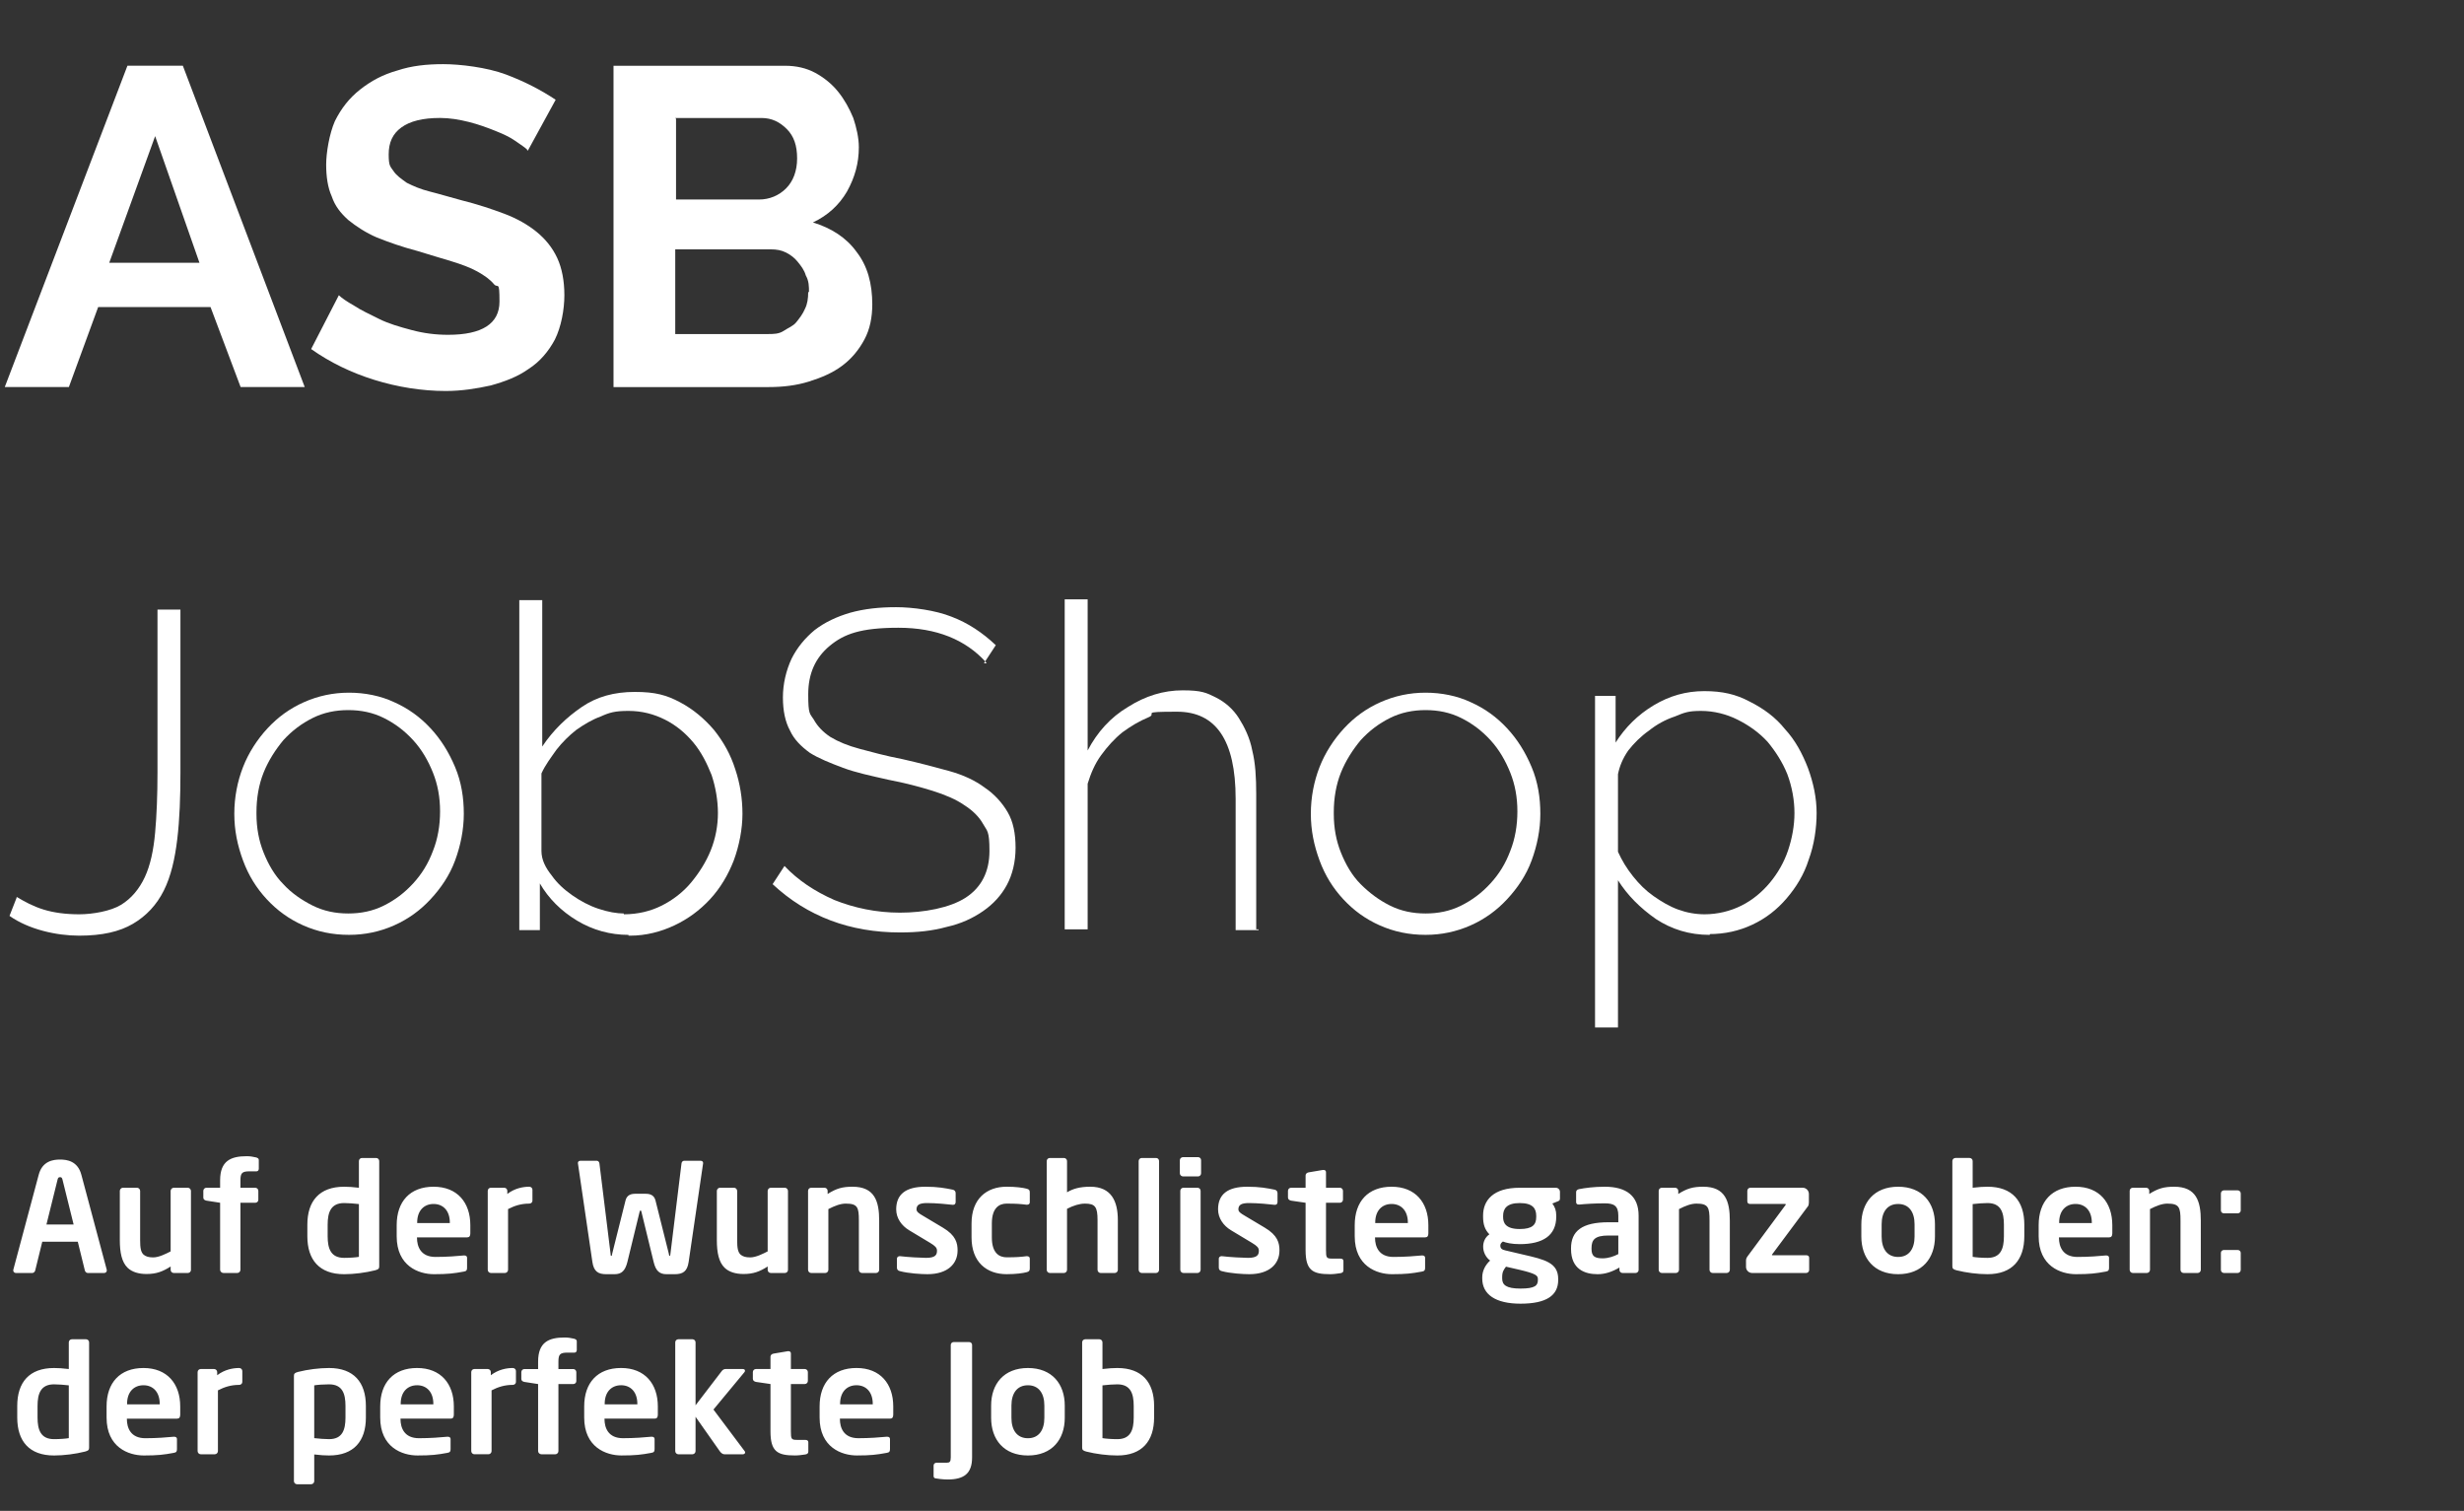
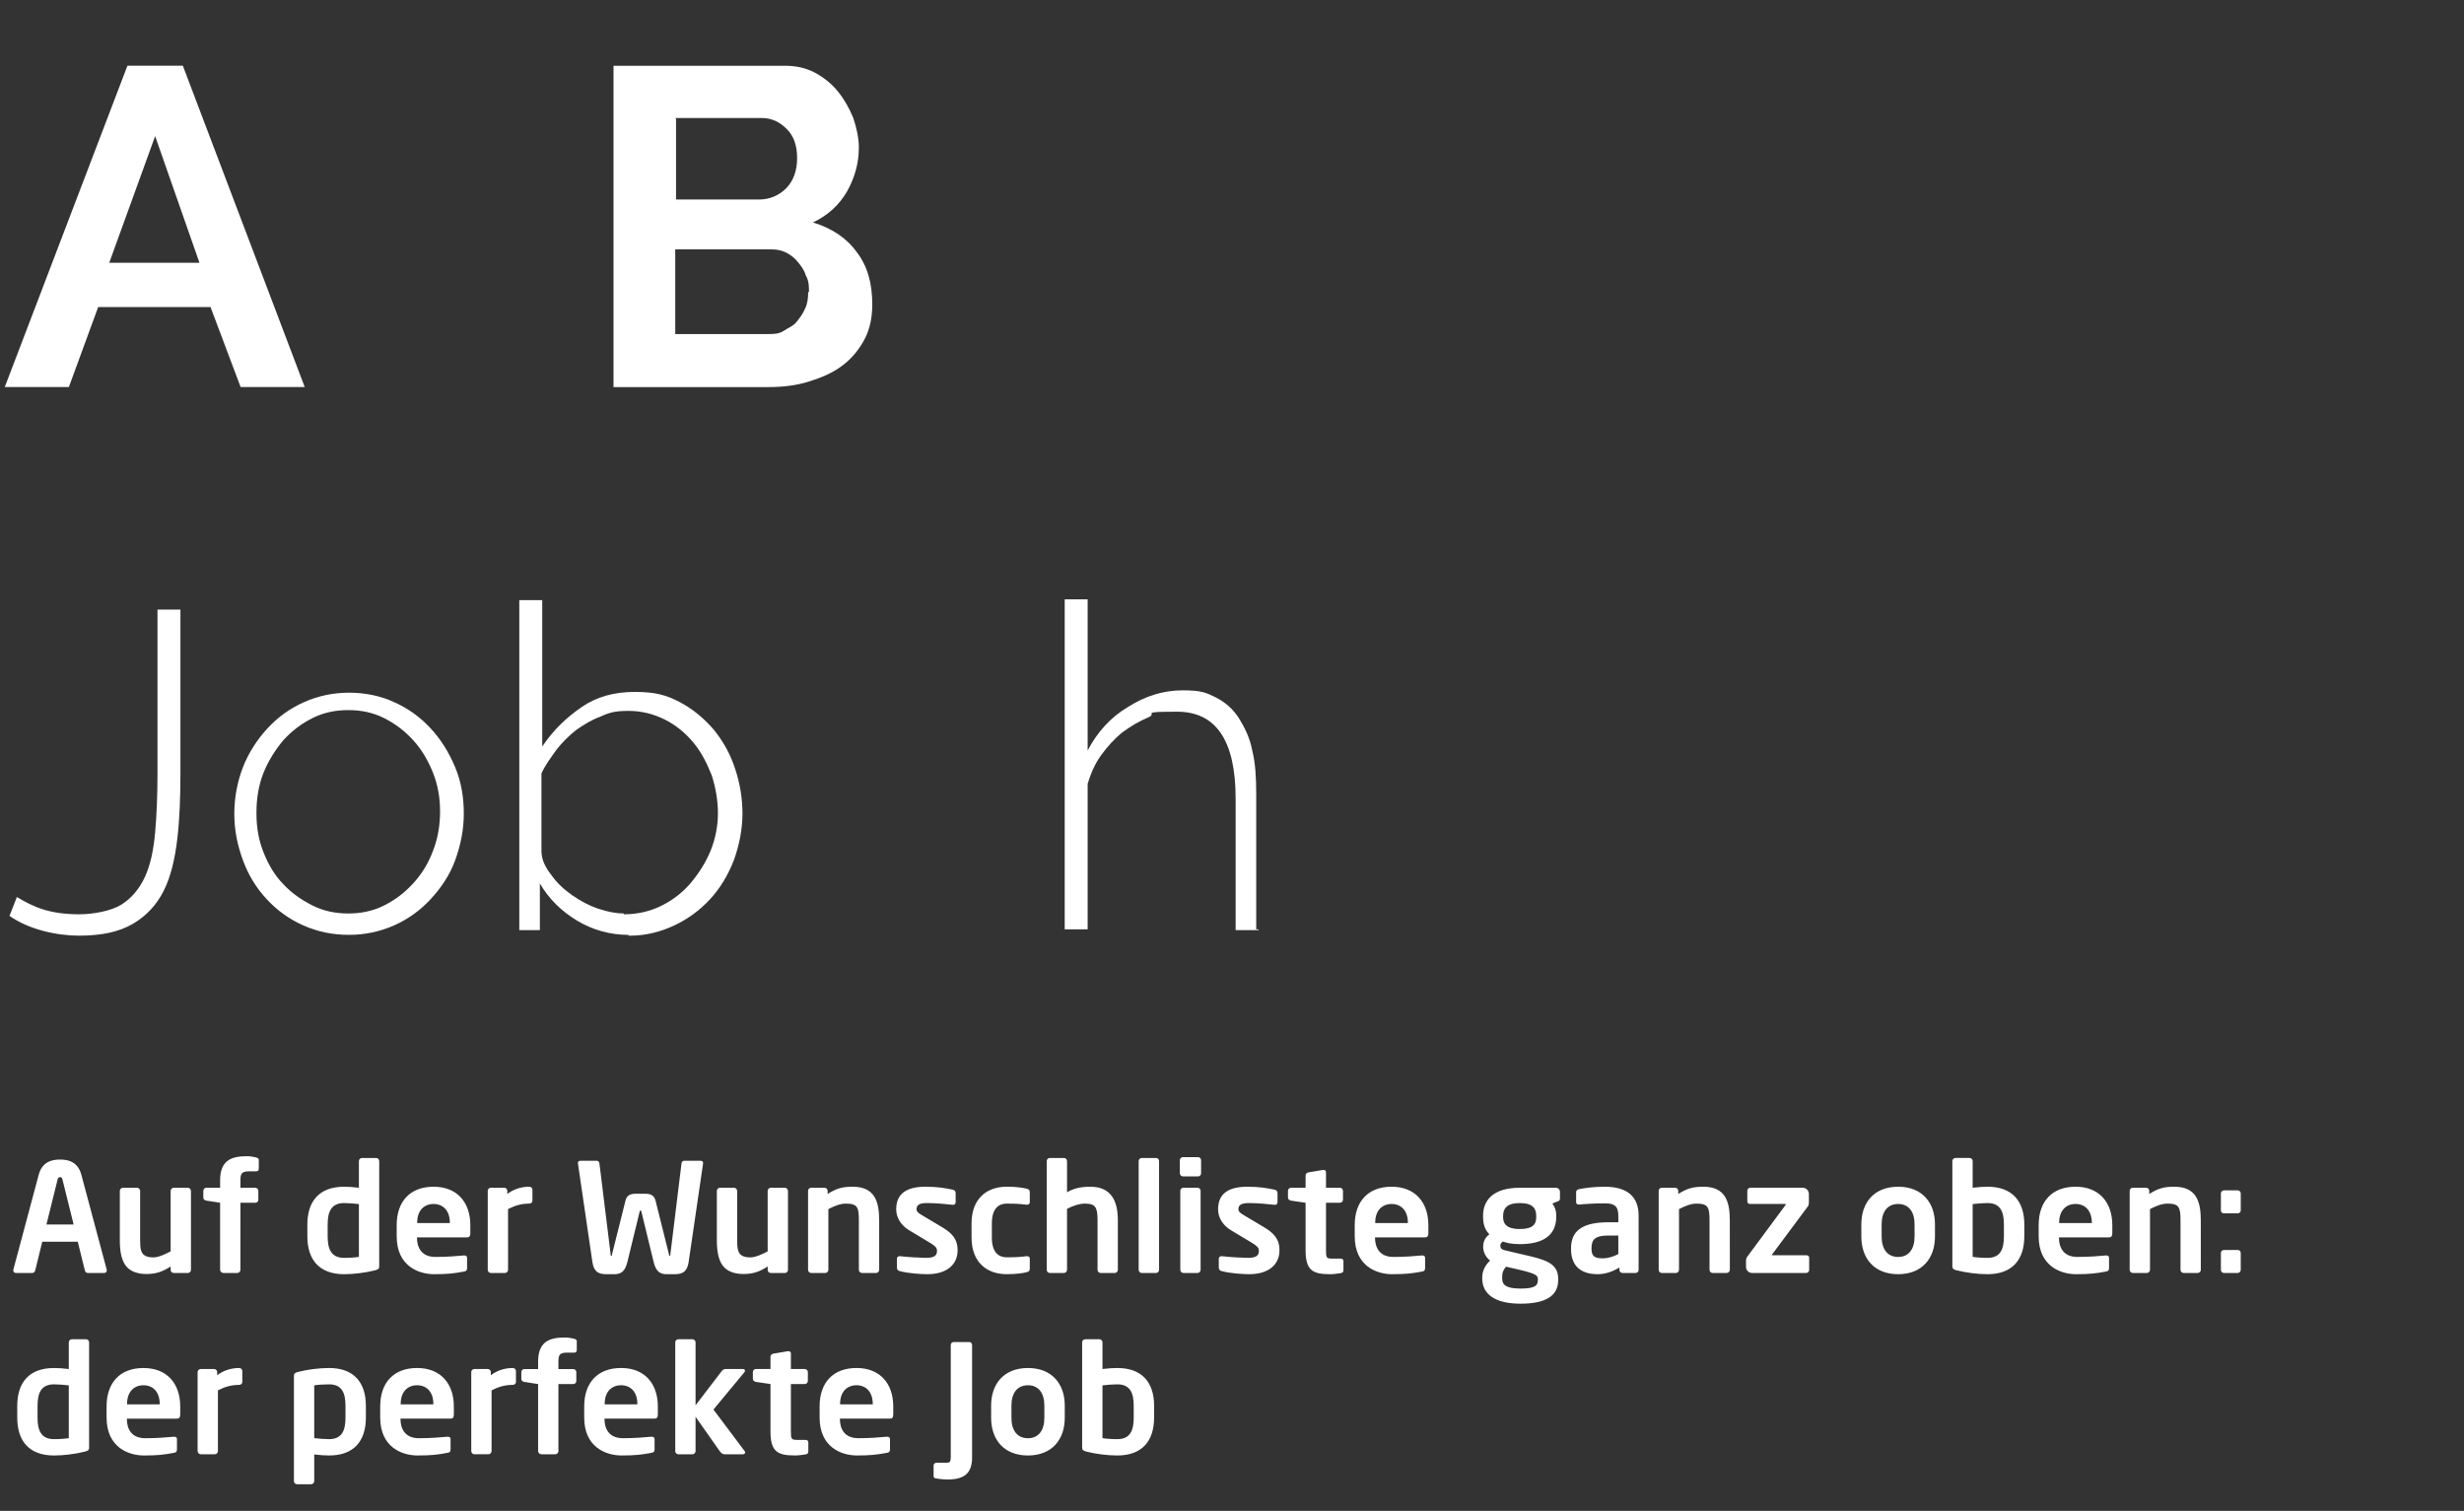
<svg xmlns="http://www.w3.org/2000/svg" version="1.1" id="svg1" width="415.043" height="254.481" viewBox="0 0 415.043 254.481">
  <rect x="0" y="0" width="415.043" height="254.481" fill="#333333" stroke="none" />
  <defs id="defs1">
    <clipPath clipPathUnits="userSpaceOnUse" id="clipPath3">
-       <path d="M 0,190.861 H 311.282 V 0 H 0 Z" transform="translate(-66.6,-171.961)" id="path3" />
-     </clipPath>
+       </clipPath>
    <clipPath clipPathUnits="userSpaceOnUse" id="clipPath5">
      <path d="M 0,190.861 H 311.282 V 0 H 0 Z" transform="translate(-102.2,-153.961)" id="path5" />
    </clipPath>
    <clipPath clipPathUnits="userSpaceOnUse" id="clipPath7">
      <path d="M 0,190.861 H 311.282 V 0 H 0 Z" transform="translate(-2.1,-77.561)" id="path7" />
    </clipPath>
    <clipPath clipPathUnits="userSpaceOnUse" id="clipPath9">
      <path d="M 0,190.861 H 311.282 V 0 H 0 Z" transform="translate(-32.4,-88.061)" id="path9" />
    </clipPath>
    <clipPath clipPathUnits="userSpaceOnUse" id="clipPath11">
      <path d="M 0,190.861 H 311.282 V 0 H 0 Z" transform="translate(-78.8,-75.361)" id="path11" />
    </clipPath>
    <clipPath clipPathUnits="userSpaceOnUse" id="clipPath13">
      <path d="M 0,190.861 H 311.282 V 0 H 0 Z" transform="translate(-124.6,-107.161)" id="path13" />
    </clipPath>
    <clipPath clipPathUnits="userSpaceOnUse" id="clipPath15">
      <path d="M 0,190.861 H 311.282 V 0 H 0 Z" transform="translate(-159,-73.361)" id="path15" />
    </clipPath>
    <clipPath clipPathUnits="userSpaceOnUse" id="clipPath17">
      <path d="M 0,190.861 H 311.282 V 0 H 0 Z" transform="translate(-168.5,-88.061)" id="path17" />
    </clipPath>
    <clipPath clipPathUnits="userSpaceOnUse" id="clipPath19">
-       <path d="M 0,190.861 H 311.282 V 0 H 0 Z" transform="translate(-215.3,-75.361)" id="path19" />
-     </clipPath>
+       </clipPath>
  </defs>
  <g id="layer-MC0">
    <path id="path1" d="m 0,0 -15.5,-40.6 h 8.1 l 3.7,10.1 h 14.2 l 3.8,-10.1 h 8.1 L 7,0 Z m 3.5,-8.9 5.6,-16 H -2.3 Z" style="fill:#ffffff;fill-opacity:1;fill-rule:nonzero;stroke:none" transform="matrix(1.333,0,0,-1.333,21.467,11.066)" />
    <path id="path2" d="M 0,0 C -0.3,0.3 -0.8,0.6 -1.5,1.1 -2.2,1.6 -3.1,2 -4.1,2.4 -5.1,2.8 -6.2,3.2 -7.4,3.5 -8.6,3.8 -9.8,4 -11,4 -13.2,4 -14.8,3.6 -15.9,2.8 -17,2 -17.5,0.9 -17.5,-0.6 c 0,-1.5 0.2,-1.5 0.6,-2.1 0.4,-0.6 1,-1 1.7,-1.5 0.8,-0.4 1.7,-0.8 2.9,-1.1 1.2,-0.3 2.5,-0.7 4,-1.1 2,-0.5 3.8,-1.1 5.4,-1.7 1.6,-0.6 3,-1.4 4.1,-2.3 1.1,-0.9 2,-2 2.6,-3.3 0.6,-1.3 0.9,-2.9 0.9,-4.7 0,-1.8 -0.4,-4 -1.2,-5.6 -0.8,-1.5 -1.9,-2.8 -3.3,-3.7 -1.4,-1 -3,-1.6 -4.8,-2.1 -1.8,-0.4 -3.7,-0.7 -5.7,-0.7 -3,0 -6.1,0.5 -9,1.4 -2.9,0.9 -5.6,2.2 -8,3.9 l 3.5,6.8 c 0.3,-0.3 1,-0.8 1.9,-1.3 0.9,-0.6 2,-1.1 3.2,-1.7 1.2,-0.6 2.6,-1 4.1,-1.4 1.5,-0.4 3,-0.6 4.6,-0.6 4.3,0 6.5,1.4 6.5,4.2 0,2.8 -0.2,1.6 -0.7,2.2 -0.5,0.6 -1.2,1.1 -2.1,1.6 -0.9,0.5 -2,0.9 -3.3,1.3 -1.3,0.4 -2.7,0.8 -4.3,1.3 -1.9,0.5 -3.6,1.1 -5.1,1.7 -1.4,0.6 -2.6,1.4 -3.6,2.2 -1,0.9 -1.7,1.8 -2.1,3 -0.5,1.1 -0.7,2.5 -0.7,4 0,1.5 0.4,3.9 1.1,5.5 0.8,1.6 1.8,2.9 3.2,4 1.4,1.1 2.9,1.9 4.7,2.4 1.8,0.6 3.7,0.8 5.8,0.8 2.1,0 5.5,-0.4 7.9,-1.3 2.4,-0.9 4.5,-2 6.3,-3.2 L 0.1,-0.1 H 0 Z" style="fill:#ffffff;fill-opacity:1;fill-rule:nonzero;stroke:none" transform="matrix(1.333,0,0,-1.333,88.8,25.2)" clip-path="url(#clipPath3)" />
    <path id="path4" d="M 0,0 C 0,0.7 0,1.4 -0.4,2.1 -0.6,2.8 -1,3.3 -1.4,3.8 -1.8,4.3 -2.3,4.7 -2.9,5 -3.5,5.3 -4.1,5.4 -4.8,5.4 H -16.9 V -5.3 h 11.7 c 0.7,0 1.4,0 2,0.4 0.6,0.4 1.2,0.6 1.6,1.1 0.4,0.5 0.8,1 1.1,1.7 0.3,0.6 0.4,1.3 0.4,2.1 z M -16.8,21.9 V 11.7 h 10.5 c 1.3,0 2.5,0.5 3.4,1.4 0.9,0.9 1.4,2.2 1.4,3.8 0,1.6 -0.4,2.8 -1.3,3.7 C -3.7,21.5 -4.7,22 -6,22 H -16.9 Z M 8,-1.5 C 8,-3.2 7.7,-4.7 7,-6 6.3,-7.3 5.4,-8.4 4.2,-9.3 3,-10.2 1.6,-10.8 0,-11.3 -1.6,-11.8 -3.3,-12 -5.1,-12 H -24.7 V 28.6 H -3 c 1.4,0 2.7,-0.3 3.8,-0.9 C 1.9,27.1 2.9,26.3 3.7,25.3 4.5,24.3 5.1,23.2 5.6,22 6,20.8 6.3,19.5 6.3,18.3 6.3,16.3 5.8,14.5 4.8,12.7 3.8,11 2.4,9.7 0.5,8.8 2.8,8.1 4.7,6.9 6,5.1 7.4,3.3 8,1.1 8,-1.6 Z" style="fill:#ffffff;fill-opacity:1;fill-rule:nonzero;stroke:none" transform="matrix(1.333,0,0,-1.333,136.267,49.2)" clip-path="url(#clipPath5)" />
    <path id="path6" d="m 0,0 c 1,-0.6 2.1,-1.2 3.4,-1.6 1.3,-0.4 2.8,-0.6 4.5,-0.6 1.7,0 4,0.4 5.3,1.2 1.3,0.8 2.3,2 3,3.5 0.7,1.5 1.1,3.4 1.3,5.6 0.2,2.2 0.3,4.8 0.3,7.6 v 20.6 h 2.9 V 15.7 C 20.7,12.6 20.6,9.8 20.3,7.3 20,4.8 19.5,2.6 18.6,0.8 17.7,-1 16.4,-2.4 14.7,-3.4 13,-4.4 10.8,-4.9 7.9,-4.9 5,-4.9 1.5,-4.1 -0.9,-2.4 L 0,-0.1 Z" style="fill:#ffffff;fill-opacity:1;fill-rule:nonzero;stroke:none" transform="matrix(1.333,0,0,-1.333,2.8,151.066)" clip-path="url(#clipPath7)" />
    <path id="path8" d="m 0,0 c 0,-1.8 0.3,-3.4 0.9,-4.9 0.6,-1.5 1.4,-2.9 2.5,-4 1,-1.1 2.3,-2 3.7,-2.7 1.4,-0.7 2.9,-1 4.5,-1 1.6,0 3.1,0.3 4.5,1 1.4,0.7 2.6,1.6 3.7,2.8 1.1,1.2 1.9,2.5 2.5,4.1 0.6,1.5 0.9,3.2 0.9,5 0,1.8 -0.3,3.4 -0.9,4.9 -0.6,1.5 -1.4,2.9 -2.5,4.1 -1.1,1.2 -2.3,2.1 -3.7,2.8 -1.4,0.7 -2.9,1 -4.5,1 -1.6,0 -3.1,-0.3 -4.5,-1 C 5.7,11.4 4.5,10.5 3.4,9.3 2.4,8.1 1.5,6.7 0.9,5.2 0.3,3.7 0,2 0,0.2 Z m 11.7,-15.3 c -2.1,0 -4,0.4 -5.8,1.2 -1.8,0.8 -3.3,1.9 -4.6,3.3 -1.3,1.4 -2.3,3 -3,4.9 -0.7,1.9 -1.1,3.8 -1.1,5.9 0,2.1 0.4,4.1 1.1,5.9 0.7,1.8 1.8,3.5 3.1,4.9 1.3,1.4 2.8,2.5 4.6,3.3 1.8,0.8 3.7,1.2 5.7,1.2 2,0 4,-0.4 5.7,-1.2 1.8,-0.8 3.3,-1.9 4.6,-3.3 1.3,-1.4 2.3,-3 3.1,-4.9 C 25.9,4 26.2,2 26.2,0 c 0,-2 -0.4,-4 -1.1,-5.9 -0.7,-1.9 -1.8,-3.5 -3.1,-4.9 -1.3,-1.4 -2.8,-2.5 -4.6,-3.3 -1.8,-0.8 -3.7,-1.2 -5.7,-1.2" style="fill:#ffffff;fill-opacity:1;fill-rule:nonzero;stroke:none" transform="matrix(1.333,0,0,-1.333,43.2,137.066)" clip-path="url(#clipPath9)" />
    <path id="path10" d="m 0,0 c 1.8,0 3.4,0.4 4.8,1.1 1.4,0.7 2.7,1.7 3.7,2.9 1,1.2 1.9,2.6 2.5,4.1 0.6,1.5 0.9,3.1 0.9,4.7 0,1.6 -0.3,3.3 -0.8,4.8 -0.6,1.5 -1.3,2.9 -2.3,4.1 -1,1.2 -2.2,2.2 -3.6,2.9 -1.4,0.7 -2.9,1.1 -4.6,1.1 -1.7,0 -2.4,-0.2 -3.5,-0.7 C -4,24.6 -5,24 -6,23.3 c -0.9,-0.7 -1.8,-1.6 -2.5,-2.5 -0.7,-1 -1.4,-1.9 -1.9,-3 V 8 c 0,-1.1 0.5,-2.1 1.3,-3.1 0.7,-1 1.6,-1.8 2.6,-2.5 1,-0.7 2.1,-1.3 3.3,-1.7 C -2,0.3 -0.9,0.1 0.1,0.1 H 0 Z m 0.6,-2.6 c -2.3,0 -4.5,0.6 -6.5,1.8 -2,1.2 -3.6,2.8 -4.7,4.7 V -2 h -2.6 v 41.7 h 2.9 V 21.2 c 1.4,2.1 3.1,3.7 5,5 1.9,1.3 4.1,1.9 6.7,1.9 2.6,0 4,-0.4 5.7,-1.3 1.7,-0.9 3.1,-2.1 4.3,-3.5 1.2,-1.5 2.1,-3.1 2.7,-5 C 14.7,16.5 15,14.6 15,12.7 15,10.8 14.6,8.7 13.9,6.8 13.2,5 12.2,3.3 10.9,1.9 9.6,0.5 8.1,-0.6 6.4,-1.4 4.7,-2.2 2.8,-2.7 0.8,-2.7 H 0.6 Z" style="fill:#ffffff;fill-opacity:1;fill-rule:nonzero;stroke:none" transform="matrix(1.333,0,0,-1.333,105.067,154)" clip-path="url(#clipPath11)" />
-     <path id="path12" d="m 0,0 c -2.6,2.9 -6.3,4.4 -11.1,4.4 -4.8,0 -6.9,-0.8 -8.7,-2.3 -1.8,-1.5 -2.7,-3.5 -2.7,-6.1 0,-2.6 0.2,-2.4 0.7,-3.2 0.5,-0.9 1.2,-1.6 2.1,-2.2 1,-0.6 2.2,-1.1 3.7,-1.5 1.5,-0.4 3.3,-0.9 5.4,-1.3 2.2,-0.5 4.1,-1 5.9,-1.5 1.8,-0.5 3.3,-1.2 4.5,-2.1 1.2,-0.8 2.2,-1.9 2.9,-3.1 0.7,-1.2 1,-2.7 1,-4.5 0,-1.8 -0.4,-3.4 -1.1,-4.7 -0.7,-1.3 -1.7,-2.4 -3,-3.3 -1.3,-0.9 -2.8,-1.6 -4.6,-2 -1.8,-0.5 -3.7,-0.7 -5.9,-0.7 -6.3,0 -11.7,2 -16.1,6.1 l 1.5,2.3 c 1.7,-1.8 3.8,-3.2 6.3,-4.3 2.5,-1 5.3,-1.6 8.3,-1.6 3,0 6.3,0.6 8.3,1.9 2,1.3 3,3.3 3,5.9 0,2.6 -0.3,2.5 -0.8,3.4 -0.5,0.9 -1.3,1.7 -2.4,2.4 -1,0.7 -2.4,1.3 -4,1.8 -1.6,0.5 -3.5,1 -5.6,1.4 -2.2,0.5 -4.1,0.9 -5.7,1.5 -1.6,0.6 -3.1,1.2 -4.2,1.9 -1.1,0.8 -2,1.7 -2.5,2.8 -0.6,1.1 -0.9,2.5 -0.9,4.2 0,1.7 0.4,3.4 1.1,4.9 0.7,1.4 1.7,2.6 2.9,3.6 1.3,1 2.8,1.7 4.5,2.2 1.8,0.5 3.7,0.7 5.8,0.7 2.1,0 5,-0.4 7,-1.2 2.1,-0.8 3.9,-2 5.6,-3.6 L -0.3,-0.1 H 0 Z" style="fill:#ffffff;fill-opacity:1;fill-rule:nonzero;stroke:none" transform="matrix(1.333,0,0,-1.333,166.133,111.6)" clip-path="url(#clipPath13)" />
    <path id="path14" d="m 0,0 h -2.9 v 16.6 c 0,7.4 -2.5,11 -7.4,11 -4.9,0 -2.4,-0.2 -3.6,-0.7 -1.2,-0.5 -2.2,-1.1 -3.3,-1.9 -1,-0.8 -1.9,-1.8 -2.7,-2.9 -0.8,-1.1 -1.3,-2.3 -1.7,-3.6 V 0.1 h -2.9 v 41.7 h 2.9 V 22.7 c 1.2,2.3 2.9,4.2 5.1,5.5 2.2,1.4 4.5,2.1 6.9,2.1 2.4,0 3,-0.3 4.2,-0.9 1.2,-0.6 2.2,-1.5 2.9,-2.6 0.7,-1.1 1.4,-2.5 1.7,-4.1 0.4,-1.6 0.5,-3.4 0.5,-5.5 l 0,-17.1 H 0 Z" style="fill:#ffffff;fill-opacity:1;fill-rule:nonzero;stroke:none" transform="matrix(1.333,0,0,-1.333,212,156.666)" clip-path="url(#clipPath15)" />
-     <path id="path16" d="m 0,0 c 0,-1.8 0.3,-3.4 0.9,-4.9 0.6,-1.5 1.4,-2.9 2.5,-4 1.1,-1.1 2.3,-2 3.7,-2.7 1.4,-0.7 2.9,-1 4.5,-1 1.6,0 3.1,0.3 4.5,1 1.4,0.7 2.6,1.6 3.7,2.8 1.1,1.2 1.9,2.5 2.5,4.1 0.6,1.5 0.9,3.2 0.9,5 0,1.8 -0.3,3.4 -0.9,4.9 -0.6,1.5 -1.4,2.9 -2.5,4.1 -1.1,1.2 -2.3,2.1 -3.7,2.8 -1.4,0.7 -2.9,1 -4.5,1 -1.6,0 -3.1,-0.3 -4.5,-1 C 5.7,11.4 4.5,10.5 3.4,9.3 2.4,8.1 1.5,6.7 0.9,5.2 0.3,3.7 0,2 0,0.2 Z m 11.6,-15.3 c -2.1,0 -4,0.4 -5.8,1.2 -1.8,0.8 -3.3,1.9 -4.6,3.3 -1.3,1.4 -2.3,3 -3,4.9 -0.7,1.9 -1.1,3.8 -1.1,5.9 0,2.1 0.4,4.1 1.1,5.9 0.7,1.8 1.8,3.5 3.1,4.9 1.3,1.4 2.8,2.5 4.6,3.3 1.8,0.8 3.7,1.2 5.7,1.2 2,0 4,-0.4 5.7,-1.2 1.8,-0.8 3.3,-1.9 4.6,-3.3 C 23.2,9.4 24.2,7.8 25,5.9 25.8,4 26.1,2 26.1,0 c 0,-2 -0.4,-4 -1.1,-5.9 -0.7,-1.9 -1.8,-3.5 -3.1,-4.9 -1.3,-1.4 -2.8,-2.5 -4.6,-3.3 -1.8,-0.8 -3.7,-1.2 -5.7,-1.2" style="fill:#ffffff;fill-opacity:1;fill-rule:nonzero;stroke:none" transform="matrix(1.333,0,0,-1.333,224.667,137.066)" clip-path="url(#clipPath17)" />
-     <path id="path18" d="m 0,0 c 1.7,0 3.3,0.4 4.7,1.1 1.4,0.7 2.6,1.7 3.6,2.9 1,1.2 1.8,2.6 2.3,4.1 0.5,1.5 0.8,3.1 0.8,4.7 0,1.6 -0.3,3.3 -0.9,4.9 C 9.9,19.2 9,20.6 8,21.8 6.9,23 5.6,23.9 4.2,24.6 2.8,25.3 1.2,25.7 -0.4,25.7 -2,25.7 -2.5,25.5 -3.7,25 -4.9,24.6 -6,24 -7,23.2 c -1,-0.7 -1.9,-1.6 -2.6,-2.5 -0.7,-1 -1.1,-2 -1.3,-3 V 7.9 C -10.4,6.8 -9.8,5.8 -9,4.8 -8.2,3.8 -7.4,3 -6.4,2.3 -5.4,1.6 -4.4,1 -3.3,0.6 -2.2,0.2 -1.1,0 0.1,0 Z m 0.7,-2.6 c -2.6,0 -4.8,0.7 -6.8,2 -2,1.4 -3.6,3 -4.8,4.9 v -18.6 h -2.9 v 41.9 h 2.6 v -5.9 c 1.2,1.9 2.8,3.5 4.8,4.7 2,1.2 4.1,1.8 6.4,1.8 2.3,0 4,-0.4 5.7,-1.3 1.8,-0.9 3.3,-2 4.5,-3.5 1.3,-1.4 2.2,-3.1 2.9,-4.9 0.7,-1.9 1.1,-3.8 1.1,-5.7 0,-1.9 -0.3,-4 -1,-5.9 C 12.6,5 11.6,3.4 10.4,2 9.2,0.6 7.8,-0.5 6.1,-1.3 4.4,-2.1 2.6,-2.5 0.6,-2.5 h 0.1 z" style="fill:#ffffff;fill-opacity:1;fill-rule:nonzero;stroke:none" transform="matrix(1.333,0,0,-1.333,287.067,154)" clip-path="url(#clipPath19)" />
    <path id="path20" d="m 12.201,-0.334 c 0,-0.012 -0.012,-0.06 -0.012,-0.096 L 8.99,-12.634 c -0.457,-1.817 -1.863,-1.984 -2.695,-1.984 -0.844,0 -2.25,0.167 -2.707,1.984 L 0.388,-0.43 c 0,0.036 -0.012,0.084 -0.012,0.096 0,0.203 0.152,0.335 0.34,0.335 H 2.791 c 0.164,0 0.328,-0.155 0.363,-0.335 l 0.891,-3.694 h 4.488 l 0.891,3.694 c 0.035,0.179 0.199,0.335 0.363,0.335 h 2.074 c 0.188,0 0.34,-0.131 0.34,-0.335 z M 8.005,-6.251 H 4.572 l 1.406,-5.785 c 0.059,-0.227 0.117,-0.311 0.316,-0.311 0.188,0 0.246,0.084 0.305,0.311 z M 22.833,-0.394 V -10.578 c 0,-0.203 -0.176,-0.406 -0.387,-0.406 h -1.793 c -0.211,0 -0.387,0.203 -0.387,0.406 v 7.793 c -0.539,0.287 -1.477,0.777 -2.203,0.777 -0.598,0 -0.926,-0.12 -1.207,-0.347 -0.363,-0.335 -0.445,-0.896 -0.445,-1.865 v -6.359 c 0,-0.203 -0.176,-0.406 -0.387,-0.406 h -1.793 c -0.211,0 -0.387,0.203 -0.387,0.406 v 6.359 c 0,1.614 0.258,2.821 0.973,3.538 0.562,0.562 1.418,0.813 2.391,0.813 1.254,0 2.051,-0.311 3.059,-0.968 v 0.442 c 0,0.215 0.176,0.394 0.387,0.394 h 1.793 c 0.211,0 0.387,-0.179 0.387,-0.394 z M 31.405,-13.435 v -1.148 c 0,-0.179 -0.199,-0.275 -0.352,-0.311 -0.375,-0.084 -0.703,-0.155 -1.172,-0.155 -2.016,0 -3.363,0.598 -3.363,3.108 v 0.956 h -1.734 c -0.211,0 -0.387,0.179 -0.387,0.394 v 0.896 c 0,0.215 0.176,0.323 0.387,0.371 l 1.734,0.275 v 8.642 c 0,0.215 0.199,0.406 0.41,0.406 h 1.77 c 0.211,0 0.387,-0.191 0.387,-0.406 V -9.048 h 1.875 c 0.211,0 0.387,-0.167 0.387,-0.371 v -1.171 c 0,-0.215 -0.176,-0.394 -0.387,-0.394 h -1.875 v -0.956 c 0,-0.944 0.211,-1.159 1.148,-1.159 h 0.879 c 0.141,0 0.293,-0.096 0.293,-0.335 z M 46.622,-0.872 V -14.427 c 0,-0.215 -0.176,-0.394 -0.387,-0.394 h -1.793 c -0.211,0 -0.387,0.179 -0.387,0.394 v 3.443 c -0.715,-0.096 -1.395,-0.131 -1.863,-0.131 -3.141,0 -4.652,1.853 -4.652,4.889 v 1.494 c 0,3.036 1.512,4.889 4.652,4.889 1.242,0 2.707,-0.191 3.914,-0.502 0.445,-0.12 0.516,-0.239 0.516,-0.526 z M 44.055,-2.079 c -0.363,0.072 -1.16,0.131 -1.863,0.131 -1.676,0 -2.086,-1.183 -2.086,-2.785 v -1.494 c 0,-1.602 0.41,-2.785 2.086,-2.785 0.469,0 1.324,0.06 1.863,0.131 z m 14.08,-3 v -1.088 c 0,-2.905 -1.641,-4.949 -4.641,-4.949 -2.977,0 -4.664,1.901 -4.664,4.949 v 1.434 c 0,3.837 2.766,4.889 4.711,4.889 1.746,0 2.508,-0.096 3.773,-0.335 0.352,-0.06 0.41,-0.191 0.41,-0.502 V -1.972 c 0,-0.191 -0.152,-0.287 -0.352,-0.287 -0.023,0 -0.035,0 -0.059,0 -0.82,0.084 -2.156,0.191 -3.586,0.191 -1.863,0 -2.332,-1.339 -2.332,-2.474 v -0.048 h 6.34 c 0.281,0 0.398,-0.179 0.398,-0.49 z M 55.545,-6.43 h -4.125 v -0.072 c 0,-1.542 0.867,-2.391 2.074,-2.391 1.207,0 2.051,0.873 2.051,2.391 z M 65.984,-9.323 V -10.734 c 0,-0.203 -0.176,-0.383 -0.398,-0.383 -0.773,0 -1.828,0.191 -2.777,0.932 v -0.406 c 0,-0.215 -0.176,-0.394 -0.387,-0.394 h -1.699 c -0.211,0 -0.387,0.179 -0.387,0.394 v 10.184 c 0,0.215 0.176,0.406 0.387,0.406 h 1.793 c 0.211,0 0.387,-0.191 0.387,-0.406 V -8.235 c 0.82,-0.43 1.641,-0.705 2.684,-0.705 0.223,0 0.398,-0.167 0.398,-0.383 z m 21.565,-4.877 c 0,-0.167 -0.152,-0.263 -0.328,-0.263 h -2.062 c -0.164,0 -0.316,0.131 -0.34,0.347 l -1.395,11.618 c -0.023,0.179 -0.023,0.299 -0.105,0.299 -0.07,0 -0.07,-0.12 -0.105,-0.299 l -1.676,-6.825 c -0.117,-0.466 -0.398,-0.885 -1.23,-0.885 h -1.348 c -0.832,0 -1.102,0.418 -1.219,0.885 l -1.676,6.825 c -0.035,0.179 -0.035,0.299 -0.117,0.299 -0.082,0 -0.082,-0.12 -0.094,-0.299 l -1.406,-11.618 c -0.023,-0.215 -0.176,-0.347 -0.328,-0.347 h -2.062 c -0.176,0 -0.328,0.096 -0.328,0.263 0,0.024 0,0.048 0,0.06 l 1.828,12.718 c 0.176,1.231 0.738,1.578 1.746,1.578 h 1.055 c 0.879,0 1.336,-0.43 1.617,-1.554 l 1.535,-6.431 c 0.035,-0.179 0.059,-0.215 0.141,-0.215 0.07,0 0.07,0.036 0.117,0.215 l 1.535,6.431 c 0.27,1.124 0.738,1.554 1.617,1.554 h 1.043 c 1.02,0 1.582,-0.347 1.758,-1.578 l 1.828,-12.718 c 0,-0.012 0,-0.036 0,-0.06 z M 98.275,-0.394 V -10.578 c 0,-0.203 -0.176,-0.406 -0.387,-0.406 h -1.793 c -0.211,0 -0.387,0.203 -0.387,0.406 v 7.793 c -0.539,0.287 -1.477,0.777 -2.203,0.777 -0.598,0 -0.926,-0.12 -1.207,-0.347 -0.363,-0.335 -0.445,-0.896 -0.445,-1.865 v -6.359 c 0,-0.203 -0.176,-0.406 -0.387,-0.406 h -1.793 c -0.211,0 -0.387,0.203 -0.387,0.406 v 6.359 c 0,1.614 0.258,2.821 0.973,3.538 0.562,0.562 1.418,0.813 2.391,0.813 1.254,0 2.051,-0.311 3.059,-0.968 v 0.442 c 0,0.215 0.176,0.394 0.387,0.394 h 1.793 c 0.211,0 0.387,-0.179 0.387,-0.394 z m 11.525,-0.012 V -6.753 c 0,-2.474 -0.562,-4.363 -3.363,-4.363 -1.289,0 -2.027,0.215 -3.152,0.932 v -0.406 c 0,-0.215 -0.176,-0.394 -0.387,-0.394 h -1.699 c -0.211,0 -0.387,0.179 -0.387,0.394 v 10.184 c 0,0.215 0.176,0.406 0.387,0.406 h 1.793 c 0.211,0 0.387,-0.191 0.387,-0.406 V -8.235 c 0.82,-0.43 1.535,-0.705 2.203,-0.705 1.5,0 1.652,0.49 1.652,2.187 v 6.347 c 0,0.215 0.176,0.406 0.387,0.406 h 1.793 c 0.211,0 0.387,-0.191 0.387,-0.406 z m 9.908,-2.474 c 0,-0.992 -0.223,-1.972 -1.863,-2.964 l -2.555,-1.554 c -0.48,-0.287 -0.773,-0.49 -0.773,-0.801 0,-0.598 0.41,-0.813 1.348,-0.813 1.102,0 2.66,0.155 3.211,0.227 0.012,0 0.035,0 0.07,0 0.199,0 0.316,-0.131 0.316,-0.371 V -10.279 c 0,-0.239 -0.117,-0.394 -0.352,-0.454 -0.996,-0.203 -1.887,-0.383 -3.469,-0.383 -2.473,0 -3.691,0.968 -3.691,2.917 0,1.136 0.68,2.104 1.629,2.689 l 2.672,1.638 c 0.621,0.383 0.855,0.622 0.855,0.992 0,0.526 -0.176,0.932 -1.383,0.932 -0.586,0 -2.332,-0.096 -3.27,-0.215 -0.023,0 -0.035,0 -0.082,0 -0.188,0 -0.328,0.155 -0.328,0.311 v 1.171 c 0,0.239 0.141,0.394 0.375,0.442 1.09,0.299 2.719,0.394 3.48,0.394 2.555,0 3.809,-1.339 3.809,-3.036 z m 9.123,2.283 V -1.864 c 0,-0.203 -0.164,-0.299 -0.352,-0.299 -0.023,0 -0.047,0 -0.059,0 -0.785,0.096 -1.254,0.143 -2.52,0.143 -0.914,0 -1.863,-0.526 -1.863,-2.558 v -1.805 c 0,-2.032 0.949,-2.558 1.863,-2.558 1.266,0 1.734,0.048 2.52,0.143 0.012,0 0.035,0 0.059,0 0.188,0 0.352,-0.096 0.352,-0.299 v -1.267 c 0,-0.311 -0.082,-0.418 -0.41,-0.502 -0.445,-0.12 -1.324,-0.251 -2.52,-0.251 -2.52,0 -4.43,1.554 -4.43,4.733 v 1.805 c 0,3.18 1.91,4.733 4.43,4.733 1.195,0 2.074,-0.131 2.52,-0.251 0.328,-0.084 0.41,-0.191 0.41,-0.502 z m 11.127,0.191 V -6.813 c 0,-2.403 -0.797,-4.303 -3.48,-4.303 -1.383,0 -2.203,0.275 -2.941,0.717 v -4.028 c 0,-0.215 -0.176,-0.394 -0.387,-0.394 h -1.793 c -0.211,0 -0.387,0.179 -0.387,0.394 v 14.021 c 0,0.215 0.176,0.406 0.387,0.406 h 1.793 c 0.211,0 0.387,-0.191 0.387,-0.406 V -8.271 c 0.82,-0.43 1.594,-0.669 2.262,-0.669 1.301,0 1.594,0.43 1.594,2.128 v 6.407 c 0,0.215 0.176,0.406 0.387,0.406 h 1.793 c 0.211,0 0.387,-0.191 0.387,-0.406 z m 5.209,0 V -14.427 c 0,-0.215 -0.164,-0.394 -0.375,-0.394 h -1.816 c -0.211,0 -0.387,0.179 -0.387,0.394 v 14.021 c 0,0.215 0.176,0.406 0.387,0.406 h 1.816 c 0.211,0 0.375,-0.191 0.375,-0.406 z m 5.309,-12.431 v -1.709 c 0,-0.215 -0.176,-0.383 -0.387,-0.383 h -1.887 c -0.211,0 -0.41,0.167 -0.41,0.383 v 1.709 c 0,0.215 0.199,0.394 0.41,0.394 h 1.887 c 0.211,0 0.387,-0.179 0.387,-0.394 z m -0.059,12.431 V -10.59 c 0,-0.215 -0.176,-0.394 -0.387,-0.394 h -1.793 c -0.211,0 -0.387,0.179 -0.387,0.394 v 10.184 c 0,0.215 0.176,0.406 0.387,0.406 h 1.793 c 0.211,0 0.387,-0.191 0.387,-0.406 z m 9.964,-2.474 c 0,-0.992 -0.223,-1.972 -1.863,-2.964 l -2.555,-1.554 c -0.48,-0.287 -0.773,-0.49 -0.773,-0.801 0,-0.598 0.41,-0.813 1.348,-0.813 1.102,0 2.66,0.155 3.211,0.227 0.012,0 0.035,0 0.07,0 0.199,0 0.316,-0.131 0.316,-0.371 V -10.279 c 0,-0.239 -0.117,-0.394 -0.352,-0.454 -0.996,-0.203 -1.887,-0.383 -3.469,-0.383 -2.473,0 -3.691,0.968 -3.691,2.917 0,1.136 0.68,2.104 1.629,2.689 l 2.672,1.638 c 0.621,0.383 0.855,0.622 0.855,0.992 0,0.526 -0.176,0.932 -1.383,0.932 -0.586,0 -2.332,-0.096 -3.27,-0.215 -0.023,0 -0.035,0 -0.082,0 -0.188,0 -0.328,0.155 -0.328,0.311 v 1.171 c 0,0.239 0.141,0.394 0.375,0.442 1.09,0.299 2.719,0.394 3.48,0.394 2.555,0 3.809,-1.339 3.809,-3.036 z m 8.083,2.546 V -1.554 c 0,-0.203 -0.152,-0.299 -0.41,-0.299 h -1.031 c -0.703,0 -0.762,-0.12 -0.762,-1.088 V -9.048 h 1.758 c 0.211,0 0.387,-0.179 0.387,-0.394 v -1.148 c 0,-0.215 -0.176,-0.394 -0.387,-0.394 h -1.758 v -2.008 c 0,-0.191 -0.129,-0.287 -0.305,-0.287 -0.023,0 -0.059,0 -0.082,0 l -1.805,0.311 c -0.211,0.036 -0.387,0.179 -0.387,0.394 v 1.59 h -1.84 c -0.211,0 -0.387,0.179 -0.387,0.394 v 0.873 c 0,0.215 0.176,0.347 0.387,0.394 l 1.84,0.275 v 6.108 c 0,2.606 0.891,3.096 3.094,3.096 0.422,0 0.855,-0.06 1.324,-0.131 0.246,-0.048 0.363,-0.155 0.363,-0.359 z m 10.731,-4.745 v -1.088 c 0,-2.905 -1.641,-4.949 -4.641,-4.949 -2.977,0 -4.664,1.901 -4.664,4.949 v 1.434 c 0,3.837 2.766,4.889 4.711,4.889 1.746,0 2.508,-0.096 3.773,-0.335 0.352,-0.06 0.41,-0.191 0.41,-0.502 v -1.291 c 0,-0.191 -0.152,-0.287 -0.352,-0.287 -0.023,0 -0.035,0 -0.059,0 -0.82,0.084 -2.156,0.191 -3.586,0.191 -1.863,0 -2.332,-1.339 -2.332,-2.474 v -0.048 h 6.34 c 0.281,0 0.398,-0.179 0.398,-0.49 z m -2.59,-1.351 h -4.125 v -0.072 c 0,-1.542 0.867,-2.391 2.074,-2.391 1.207,0 2.051,0.873 2.051,2.391 z m 19.219,-3.203 v -0.825 c 0,-0.287 -0.234,-0.526 -0.527,-0.526 h -4.559 c -3.363,0 -4.629,1.638 -4.629,3.586 v 0.131 c 0,0.98 0.211,1.673 0.797,2.283 -0.527,0.371 -0.785,0.968 -0.785,1.578 v 0.024 c 0,0.693 0.34,1.375 0.879,1.781 -0.621,0.574 -0.996,1.351 -0.996,2.152 v 0.167 c 0,2.044 1.676,3.239 4.828,3.239 3.316,0 4.77,-1.076 4.77,-3.06 V 0.765 c 0,-2.092 -1.711,-2.498 -4.359,-3.12 l -2.297,-0.55 c -0.445,-0.096 -0.656,-0.251 -0.656,-0.634 0,-0.179 0.094,-0.359 0.328,-0.514 0.387,0.155 1.09,0.335 2.121,0.335 2.941,0 4.617,-1.112 4.617,-3.55 v -0.131 c 0,-0.681 -0.176,-1.112 -0.492,-1.554 l 0.645,-0.263 c 0.234,-0.096 0.316,-0.131 0.316,-0.418 z m -3,2.426 c 0,0.98 -0.469,1.542 -2.086,1.542 -1.805,0 -2.098,-0.813 -2.098,-1.542 v -0.155 c 0,-0.908 0.445,-1.65 2.098,-1.65 1.676,0 2.086,0.717 2.086,1.65 z m 0.211,8.104 c 0,0.705 -0.328,1.112 -2.203,1.112 -1.828,0 -2.309,-0.49 -2.309,-1.291 V 0.55 c 0,-0.705 0.188,-0.956 0.48,-1.363 l 1.734,0.406 c 2.039,0.49 2.297,0.741 2.297,1.171 z m 12.729,-1.291 V -7.399 c 0,-2.498 -1.512,-3.717 -4.277,-3.717 -1.348,0 -2.473,0.155 -3.258,0.311 -0.246,0.06 -0.363,0.191 -0.363,0.406 v 1.243 c 0,0.275 0.152,0.335 0.352,0.335 0.012,0 0.059,0 0.094,0 0.645,-0.072 1.934,-0.155 3.176,-0.155 1.148,0 1.711,0.311 1.711,1.578 v 0.861 h -1.23 c -3.387,0 -4.746,1.148 -4.746,3.359 v 0.084 c 0,2.63 1.758,3.251 3.363,3.251 0.938,0 1.852,-0.311 2.754,-0.861 v 0.311 c 0,0.215 0.176,0.394 0.387,0.394 h 1.652 c 0.211,0 0.387,-0.179 0.387,-0.394 z m -2.566,-2.044 c -0.562,0.311 -1.289,0.55 -1.98,0.55 -0.973,0 -1.406,-0.251 -1.406,-1.207 v -0.084 c 0,-1.088 0.387,-1.65 2.156,-1.65 h 1.23 z m 14.092,2.032 V -6.753 c 0,-2.474 -0.562,-4.363 -3.363,-4.363 -1.289,0 -2.027,0.215 -3.152,0.932 v -0.406 c 0,-0.215 -0.176,-0.394 -0.387,-0.394 h -1.699 c -0.211,0 -0.387,0.179 -0.387,0.394 v 10.184 c 0,0.215 0.176,0.406 0.387,0.406 h 1.793 c 0.211,0 0.387,-0.191 0.387,-0.406 V -8.235 c 0.82,-0.43 1.535,-0.705 2.203,-0.705 1.5,0 1.652,0.49 1.652,2.187 v 6.347 c 0,0.215 0.176,0.406 0.387,0.406 h 1.793 c 0.211,0 0.387,-0.191 0.387,-0.406 z m 10.025,0.012 V -1.972 c 0,-0.191 -0.152,-0.311 -0.34,-0.311 h -4.254 c -0.07,0 -0.117,-0.012 -0.117,-0.072 l 0.047,-0.06 4.535,-6.216 c 0.059,-0.072 0.094,-0.347 0.094,-0.442 v -1.112 c 0,-0.43 -0.352,-0.801 -0.773,-0.801 h -6.621 c -0.211,0 -0.387,0.179 -0.387,0.394 v 1.375 c 0,0.203 0.152,0.323 0.352,0.323 h 4.395 c 0.059,0 0.117,0.012 0.117,0.048 0,0.048 -0.023,0.06 -0.059,0.12 l -4.711,6.491 c -0.176,0.227 -0.258,0.406 -0.258,0.622 v 0.837 c 0,0.43 0.352,0.777 0.785,0.777 h 6.809 c 0.211,0 0.387,-0.179 0.387,-0.394 z m 15.896,-4.303 v -1.578 c 0,-2.773 -1.605,-4.841 -4.652,-4.841 -3.059,0 -4.652,2.068 -4.652,4.841 v 1.578 c 0,2.785 1.594,4.853 4.652,4.853 3.047,0 4.652,-2.068 4.652,-4.853 z m -2.578,0 c 0,1.602 -0.715,2.63 -2.074,2.63 -1.371,0 -2.086,-1.028 -2.086,-2.63 v -1.578 c 0,-1.59 0.715,-2.618 2.086,-2.618 1.359,0 2.074,1.028 2.074,2.618 z m 13.869,-0.036 v -1.494 c 0,-3.036 -1.523,-4.889 -4.652,-4.889 -0.469,0 -1.148,0.036 -1.875,0.131 v -3.443 c 0,-0.215 -0.176,-0.394 -0.387,-0.394 h -1.793 c -0.211,0 -0.387,0.179 -0.387,0.394 v 13.555 c 0,0.287 0.082,0.406 0.527,0.526 1.207,0.311 2.66,0.502 3.914,0.502 3.129,0 4.652,-1.853 4.652,-4.889 z m -2.578,0 c 0,1.602 -0.398,2.785 -2.074,2.785 -0.703,0 -1.5,-0.06 -1.875,-0.131 v -6.801 c 0.551,-0.072 1.406,-0.131 1.875,-0.131 1.676,0 2.074,1.183 2.074,2.785 z m 13.696,-0.347 v -1.088 c 0,-2.905 -1.641,-4.949 -4.641,-4.949 -2.977,0 -4.664,1.901 -4.664,4.949 v 1.434 c 0,3.837 2.766,4.889 4.711,4.889 1.746,0 2.508,-0.096 3.773,-0.335 0.352,-0.06 0.41,-0.191 0.41,-0.502 V -1.972 c 0,-0.191 -0.152,-0.287 -0.352,-0.287 -0.023,0 -0.035,0 -0.059,0 -0.82,0.084 -2.156,0.191 -3.586,0.191 -1.863,0 -2.332,-1.339 -2.332,-2.474 v -0.048 h 6.34 c 0.281,0 0.398,-0.179 0.398,-0.49 z m -2.59,-1.351 h -4.125 v -0.072 c 0,-1.542 0.867,-2.391 2.074,-2.391 1.207,0 2.051,0.873 2.051,2.391 z m 13.775,6.024 V -6.753 c 0,-2.474 -0.562,-4.363 -3.363,-4.363 -1.289,0 -2.027,0.215 -3.152,0.932 v -0.406 c 0,-0.215 -0.176,-0.394 -0.387,-0.394 h -1.699 c -0.211,0 -0.387,0.179 -0.387,0.394 v 10.184 c 0,0.215 0.176,0.406 0.387,0.406 h 1.793 c 0.211,0 0.387,-0.191 0.387,-0.406 V -8.235 c 0.82,-0.43 1.535,-0.705 2.203,-0.705 1.5,0 1.652,0.49 1.652,2.187 v 6.347 c 0,0.215 0.176,0.406 0.387,0.406 h 1.793 c 0.211,0 0.387,-0.191 0.387,-0.406 z m 5.045,-7.65 v -2.199 c 0,-0.215 -0.176,-0.394 -0.387,-0.394 h -1.734 c -0.211,0 -0.387,0.179 -0.387,0.394 v 2.199 c 0,0.215 0.176,0.371 0.387,0.371 h 1.734 c 0.211,0 0.387,-0.155 0.387,-0.371 z m 0,7.662 V -2.593 c 0,-0.215 -0.176,-0.371 -0.387,-0.371 h -1.734 c -0.211,0 -0.387,0.155 -0.387,0.371 v 2.199 c 0,0.215 0.176,0.394 0.387,0.394 h 1.734 c 0.211,0 0.387,-0.179 0.387,-0.394 z M 9.962,22.49 V 8.935 c 0,-0.215 -0.176,-0.394 -0.387,-0.394 H 7.783 c -0.211,0 -0.387,0.179 -0.387,0.394 v 3.443 c -0.715,-0.096 -1.395,-0.131 -1.863,-0.131 -3.141,0 -4.652,1.853 -4.652,4.889 v 1.494 c 0,3.036 1.512,4.889 4.652,4.889 1.242,0 2.707,-0.191 3.914,-0.502 0.445,-0.12 0.516,-0.239 0.516,-0.526 z M 7.396,21.283 c -0.363,0.072 -1.16,0.131 -1.863,0.131 -1.676,0 -2.086,-1.183 -2.086,-2.785 v -1.494 c 0,-1.602 0.41,-2.785 2.086,-2.785 0.469,0 1.324,0.06 1.863,0.131 z M 21.476,18.283 v -1.088 c 0,-2.905 -1.641,-4.949 -4.641,-4.949 -2.977,0 -4.664,1.901 -4.664,4.949 v 1.434 c 0,3.837 2.766,4.889 4.711,4.889 1.746,0 2.508,-0.096 3.773,-0.335 0.352,-0.06 0.41,-0.191 0.41,-0.502 v -1.291 c 0,-0.191 -0.152,-0.287 -0.352,-0.287 -0.023,0 -0.035,0 -0.059,0 -0.82,0.084 -2.156,0.191 -3.586,0.191 -1.863,0 -2.332,-1.339 -2.332,-2.474 v -0.048 h 6.34 c 0.281,0 0.398,-0.179 0.398,-0.49 z m -2.59,-1.351 h -4.125 v -0.072 c 0,-1.542 0.867,-2.391 2.074,-2.391 1.207,0 2.051,0.873 2.051,2.391 z m 10.436,-2.893 v -1.41 c 0,-0.203 -0.176,-0.383 -0.398,-0.383 -0.773,0 -1.828,0.191 -2.777,0.932 v -0.406 c 0,-0.215 -0.176,-0.394 -0.387,-0.394 h -1.699 c -0.211,0 -0.387,0.179 -0.387,0.394 v 10.184 c 0,0.215 0.176,0.406 0.387,0.406 h 1.793 c 0.211,0 0.387,-0.191 0.387,-0.406 v -7.829 c 0.82,-0.43 1.641,-0.705 2.684,-0.705 0.223,0 0.398,-0.167 0.398,-0.383 z m 15.615,4.59 v -1.494 c 0,-3.036 -1.523,-4.889 -4.652,-4.889 -1.254,0 -2.707,0.191 -3.914,0.502 -0.445,0.12 -0.527,0.239 -0.527,0.526 v 13.555 c 0,0.215 0.176,0.394 0.387,0.394 h 1.793 c 0.211,0 0.387,-0.179 0.387,-0.394 v -3.443 c 0.727,0.096 1.406,0.131 1.875,0.131 3.129,0 4.652,-1.853 4.652,-4.889 z m -2.578,0 c 0,1.602 -0.398,2.785 -2.074,2.785 -0.469,0 -1.324,-0.06 -1.875,-0.131 v -6.801 c 0.375,-0.072 1.172,-0.131 1.875,-0.131 1.676,0 2.074,1.183 2.074,2.785 z m 13.693,-0.347 v -1.088 c 0,-2.905 -1.641,-4.949 -4.641,-4.949 -2.977,0 -4.664,1.901 -4.664,4.949 v 1.434 c 0,3.837 2.766,4.889 4.711,4.889 1.746,0 2.508,-0.096 3.773,-0.335 0.352,-0.06 0.41,-0.191 0.41,-0.502 v -1.291 c 0,-0.191 -0.152,-0.287 -0.352,-0.287 -0.023,0 -0.035,0 -0.059,0 -0.82,0.084 -2.156,0.191 -3.586,0.191 -1.863,0 -2.332,-1.339 -2.332,-2.474 v -0.048 h 6.34 c 0.281,0 0.398,-0.179 0.398,-0.49 z m -2.59,-1.351 h -4.125 v -0.072 c 0,-1.542 0.867,-2.391 2.074,-2.391 1.207,0 2.051,0.873 2.051,2.391 z m 10.438,-2.893 v -1.41 c 0,-0.203 -0.176,-0.383 -0.398,-0.383 -0.773,0 -1.828,0.191 -2.777,0.932 v -0.406 c 0,-0.215 -0.176,-0.394 -0.387,-0.394 h -1.699 c -0.211,0 -0.387,0.179 -0.387,0.394 v 10.184 c 0,0.215 0.176,0.406 0.387,0.406 h 1.793 c 0.211,0 0.387,-0.191 0.387,-0.406 v -7.829 c 0.82,-0.43 1.641,-0.705 2.684,-0.705 0.223,0 0.398,-0.167 0.398,-0.383 z m 7.688,-4.112 V 8.78 c 0,-0.179 -0.199,-0.275 -0.352,-0.311 -0.375,-0.084 -0.703,-0.155 -1.172,-0.155 -2.016,0 -3.363,0.598 -3.363,3.108 v 0.956 h -1.734 c -0.211,0 -0.387,0.179 -0.387,0.394 v 0.896 c 0,0.215 0.176,0.323 0.387,0.371 l 1.734,0.275 v 8.642 c 0,0.215 0.199,0.406 0.41,0.406 h 1.77 c 0.211,0 0.387,-0.191 0.387,-0.406 v -8.642 h 1.875 c 0.211,0 0.387,-0.167 0.387,-0.371 v -1.171 c 0,-0.215 -0.176,-0.394 -0.387,-0.394 h -1.875 v -0.956 c 0,-0.944 0.211,-1.159 1.148,-1.159 h 0.879 c 0.141,0 0.293,-0.096 0.293,-0.335 z m 10.242,8.355 v -1.088 c 0,-2.905 -1.641,-4.949 -4.641,-4.949 -2.977,0 -4.664,1.901 -4.664,4.949 v 1.434 c 0,3.837 2.766,4.889 4.711,4.889 1.746,0 2.508,-0.096 3.773,-0.335 0.352,-0.06 0.41,-0.191 0.41,-0.502 v -1.291 c 0,-0.191 -0.152,-0.287 -0.352,-0.287 -0.023,0 -0.035,0 -0.059,0 -0.82,0.084 -2.156,0.191 -3.586,0.191 -1.863,0 -2.332,-1.339 -2.332,-2.474 v -0.048 h 6.34 c 0.281,0 0.398,-0.179 0.398,-0.49 z m -2.59,-1.351 h -4.125 v -0.072 c 0,-1.542 0.867,-2.391 2.074,-2.391 1.207,0 2.051,0.873 2.051,2.391 z m 13.626,6.192 c 0,-0.048 -0.023,-0.096 -0.059,-0.155 l -3.949,-5.367 3.914,-4.817 c 0.059,-0.072 0.07,-0.131 0.07,-0.191 0,-0.131 -0.094,-0.215 -0.293,-0.215 h -2.18 c -0.117,0 -0.305,0.06 -0.445,0.239 l -3.328,4.435 V 8.935 c 0,-0.215 -0.176,-0.394 -0.387,-0.394 h -1.793 c -0.211,0 -0.387,0.179 -0.387,0.394 V 22.956 c 0,0.215 0.176,0.406 0.387,0.406 h 1.793 c 0.211,0 0.387,-0.191 0.387,-0.406 v -4.423 l 3.059,4.435 c 0.117,0.179 0.352,0.394 0.562,0.394 h 2.379 c 0.152,0 0.27,-0.12 0.27,-0.239 z m 7.98,-0.096 v -1.219 c 0,-0.203 -0.152,-0.299 -0.41,-0.299 h -1.031 c -0.703,0 -0.762,-0.12 -0.762,-1.088 v -6.108 h 1.758 c 0.211,0 0.387,-0.179 0.387,-0.394 v -1.148 c 0,-0.215 -0.176,-0.394 -0.387,-0.394 h -1.758 v -2.008 c 0,-0.191 -0.129,-0.287 -0.305,-0.287 -0.023,0 -0.059,0 -0.082,0 l -1.805,0.311 c -0.211,0.036 -0.387,0.179 -0.387,0.394 v 1.59 h -1.84 c -0.211,0 -0.387,0.179 -0.387,0.394 v 0.873 c 0,0.215 0.176,0.347 0.387,0.394 l 1.84,0.275 v 6.108 c 0,2.606 0.891,3.096 3.094,3.096 0.422,0 0.855,-0.06 1.324,-0.131 0.246,-0.048 0.363,-0.155 0.363,-0.359 z m 10.731,-4.745 v -1.088 c 0,-2.905 -1.641,-4.949 -4.641,-4.949 -2.977,0 -4.664,1.901 -4.664,4.949 v 1.434 c 0,3.837 2.766,4.889 4.711,4.889 1.746,0 2.508,-0.096 3.773,-0.335 0.352,-0.06 0.41,-0.191 0.41,-0.502 v -1.291 c 0,-0.191 -0.152,-0.287 -0.352,-0.287 -0.023,0 -0.035,0 -0.059,0 -0.82,0.084 -2.156,0.191 -3.586,0.191 -1.863,0 -2.332,-1.339 -2.332,-2.474 v -0.048 h 6.34 c 0.281,0 0.398,-0.179 0.398,-0.49 z m -2.59,-1.351 h -4.125 v -0.072 c 0,-1.542 0.867,-2.391 2.074,-2.391 1.207,0 2.051,0.873 2.051,2.391 z M 121.54,23.769 V 9.27 c 0,-0.215 -0.164,-0.371 -0.387,-0.371 h -1.922 c -0.211,0 -0.387,0.155 -0.387,0.371 V 23.769 c 0,0.562 -0.141,0.681 -0.492,0.681 h -1.289 c -0.211,0 -0.387,0.143 -0.387,0.359 v 1.375 c 0,0.143 0.082,0.239 0.199,0.275 0.129,0.036 0.973,0.155 1.559,0.155 2.098,0 3.105,-0.777 3.105,-2.845 z M 133.25,18.665 V 17.087 c 0,-2.773 -1.605,-4.841 -4.652,-4.841 -3.059,0 -4.652,2.068 -4.652,4.841 v 1.578 c 0,2.785 1.594,4.853 4.652,4.853 3.047,0 4.652,-2.068 4.652,-4.853 z m -2.578,0 c 0,1.602 -0.715,2.63 -2.074,2.63 -1.371,0 -2.086,-1.028 -2.086,-2.63 V 17.087 c 0,-1.59 0.715,-2.618 2.086,-2.618 1.359,0 2.074,1.028 2.074,2.618 z m 13.869,-0.036 v -1.494 c 0,-3.036 -1.523,-4.889 -4.652,-4.889 -0.469,0 -1.148,0.036 -1.875,0.131 V 8.935 c 0,-0.215 -0.176,-0.394 -0.387,-0.394 h -1.793 c -0.211,0 -0.387,0.179 -0.387,0.394 V 22.49 c 0,0.287 0.082,0.406 0.527,0.526 1.207,0.311 2.66,0.502 3.914,0.502 3.129,0 4.652,-1.853 4.652,-4.889 z m -2.578,0 c 0,1.602 -0.398,2.785 -2.074,2.785 -0.703,0 -1.5,-0.06 -1.875,-0.131 v -6.801 c 0.551,-0.072 1.406,-0.131 1.875,-0.131 1.676,0 2.074,1.183 2.074,2.785 z m 0,0" style="fill:#ffffff;fill-opacity:1;fill-rule:nonzero;stroke:none" aria-label="Auf der Wunschliste ganz oben: &#10;der perfekte Job" transform="matrix(1.333,0,0,1.307,1.729,214.414)" />
  </g>
</svg>